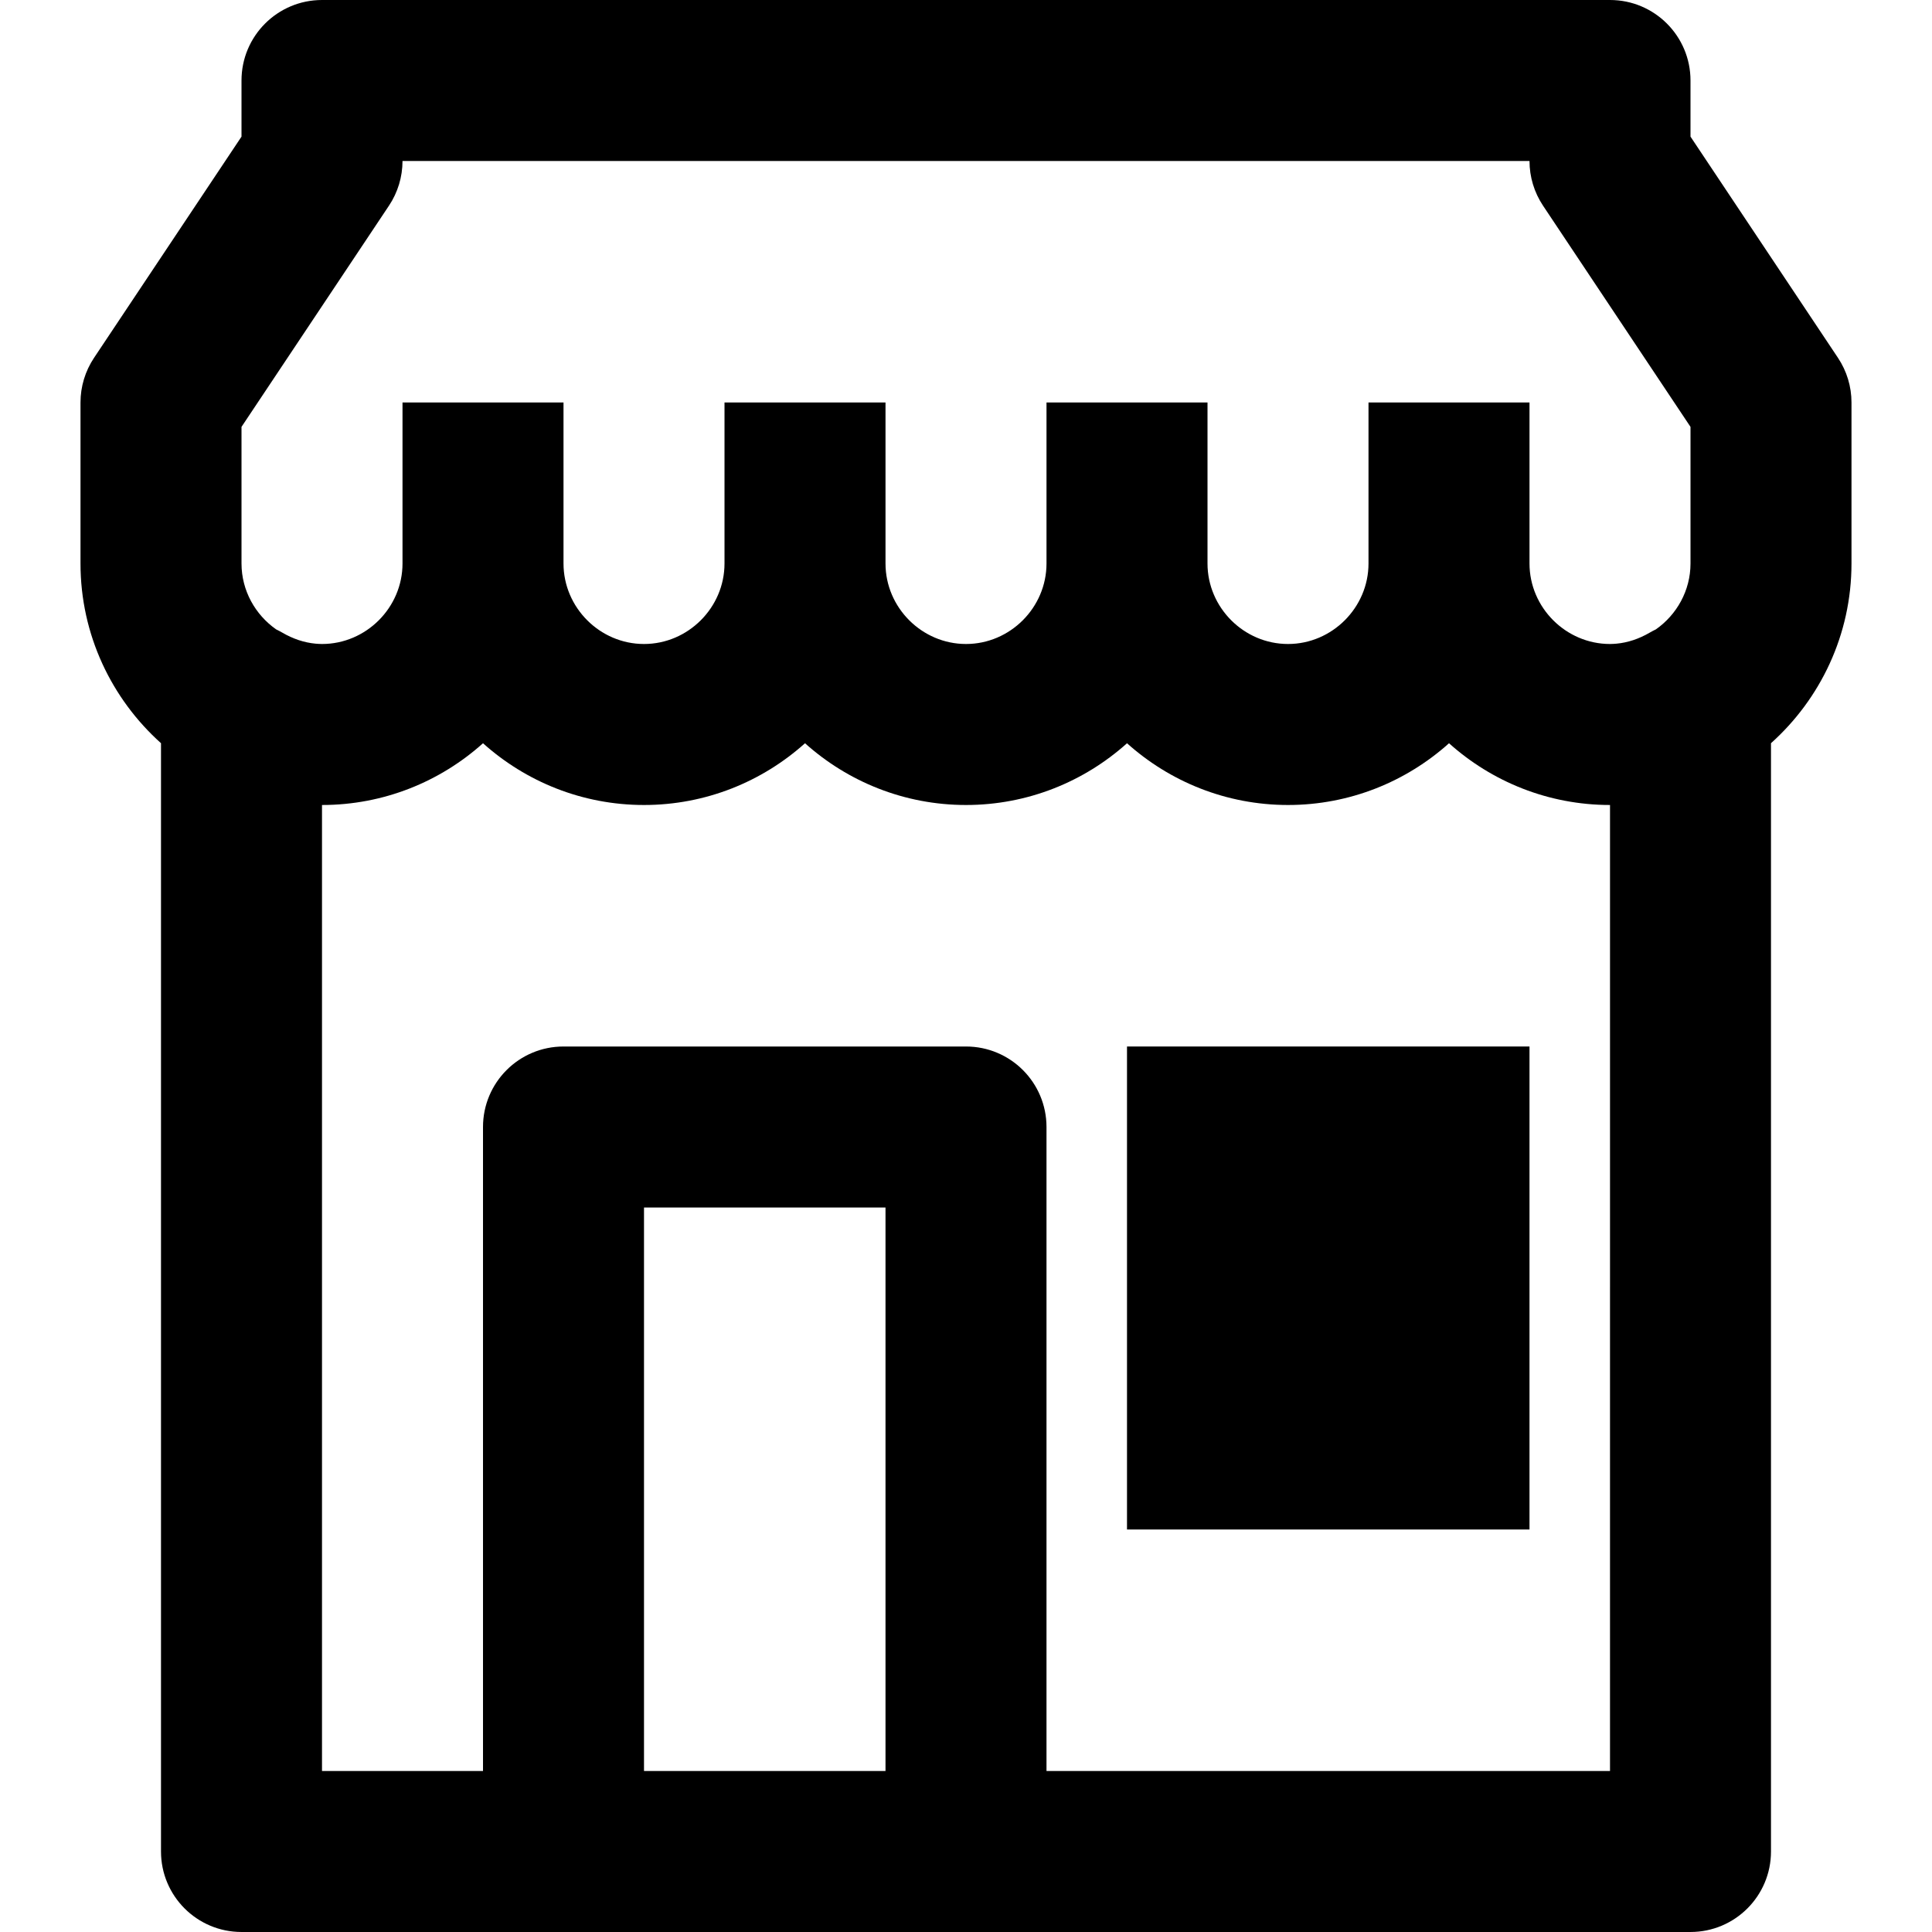
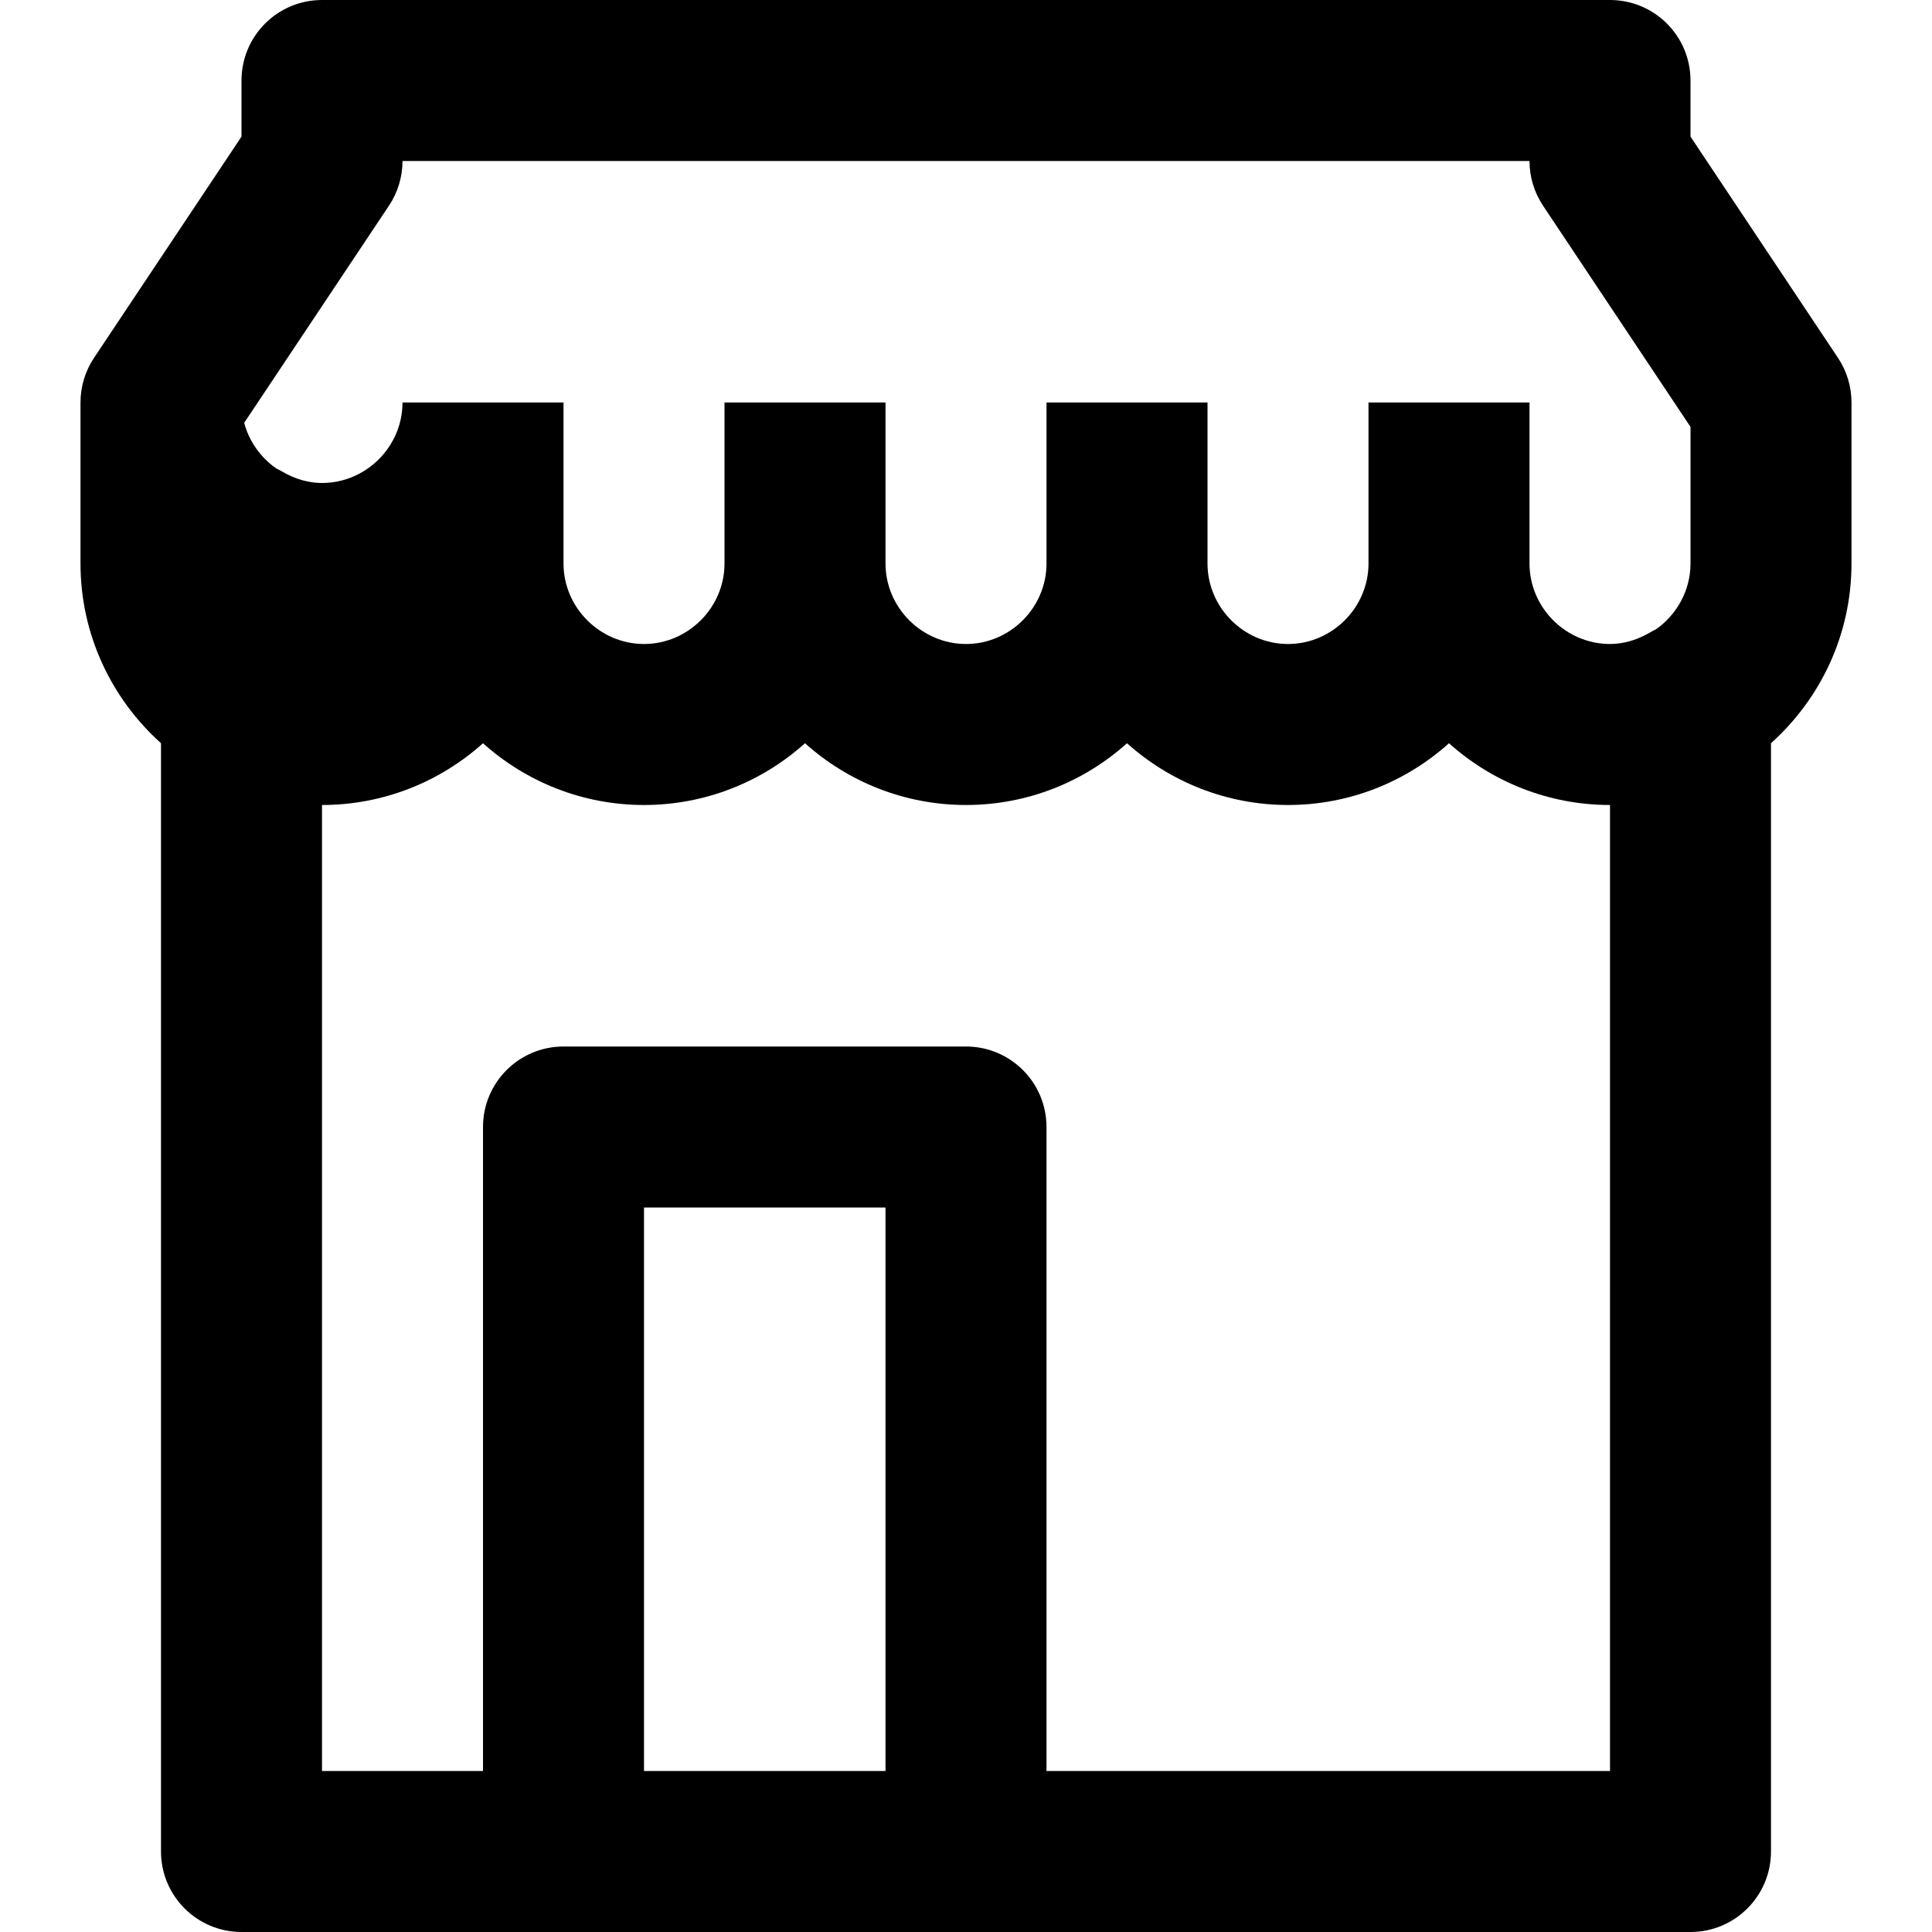
<svg xmlns="http://www.w3.org/2000/svg" fill="#000000" version="1.1" id="Layer_1" viewBox="0 0 512.002 512.002" xml:space="preserve">
  <g>
    <g>
      <g>
-         <path d="M487.085,94.833l-39.084-58.626V21.333C448.001,9.551,438.45,0,426.668,0H85.334C73.552,0,64.001,9.551,64.001,21.333     v14.874L24.917,94.833c-2.336,3.504-3.583,7.622-3.583,11.834v42.667c0,18.881,8.255,35.891,21.333,47.623v293.71     c0,11.782,9.551,21.333,21.333,21.333h85.292c0.014,0,0.027,0.002,0.041,0.002h106.667c0.014,0,0.027-0.002,0.041-0.002h191.959     c11.782,0,21.333-9.551,21.333-21.333v-293.71c13.078-11.732,21.333-28.742,21.333-47.623v-42.667     C490.668,102.455,489.421,98.337,487.085,94.833z M64.001,113.126L103.085,54.5c2.336-3.504,3.583-7.622,3.583-11.834h298.667     c0,4.212,1.247,8.329,3.583,11.834l39.084,58.626v36.207c0,7.182-3.653,13.584-9.176,17.459c-0.534,0.257-1.064,0.53-1.589,0.837     c-2.897,1.693-5.869,2.675-8.861,2.949c-0.565,0.046-1.132,0.088-1.708,0.088c-11.685,0-21.333-9.649-21.333-21.333v-42.667     h-42.667v42.667c0,11.685-9.649,21.333-21.333,21.333c-11.685,0-21.333-9.649-21.333-21.333v-42.667h-42.667v42.667     c0,11.685-9.649,21.333-21.333,21.333s-21.333-9.649-21.333-21.333v-42.667h-42.667v42.667c0,11.685-9.649,21.333-21.333,21.333     c-11.685,0-21.333-9.649-21.333-21.333v-42.667h-42.667v42.667c0,11.685-9.649,21.333-21.333,21.333     c-0.576,0-1.143-0.042-1.708-0.088c-2.991-0.274-5.964-1.256-8.861-2.949c-0.525-0.307-1.056-0.58-1.589-0.837     c-5.522-3.876-9.176-10.278-9.176-17.459V113.126z M234.668,469.333h-64V320.002h64V469.333z M426.668,469.333H277.334V298.669     c0-11.782-9.551-21.333-21.333-21.333H149.334c-11.782,0-21.333,9.551-21.333,21.333v170.665H85.334v-256     c16.365,0,31.33-6.197,42.667-16.365c11.337,10.168,26.302,16.365,42.667,16.365s31.33-6.197,42.667-16.365     c11.337,10.168,26.302,16.365,42.667,16.365s31.33-6.197,42.667-16.365c11.337,10.168,26.302,16.365,42.667,16.365     s31.33-6.197,42.667-16.365c11.337,10.168,26.302,16.365,42.667,16.365V469.333z" />
-         <rect x="298.668" y="277.335" width="106.667" height="128" />
+         <path d="M487.085,94.833l-39.084-58.626V21.333C448.001,9.551,438.45,0,426.668,0H85.334C73.552,0,64.001,9.551,64.001,21.333     v14.874L24.917,94.833c-2.336,3.504-3.583,7.622-3.583,11.834v42.667c0,18.881,8.255,35.891,21.333,47.623v293.71     c0,11.782,9.551,21.333,21.333,21.333h85.292c0.014,0,0.027,0.002,0.041,0.002h106.667c0.014,0,0.027-0.002,0.041-0.002h191.959     c11.782,0,21.333-9.551,21.333-21.333v-293.71c13.078-11.732,21.333-28.742,21.333-47.623v-42.667     C490.668,102.455,489.421,98.337,487.085,94.833z M64.001,113.126L103.085,54.5c2.336-3.504,3.583-7.622,3.583-11.834h298.667     c0,4.212,1.247,8.329,3.583,11.834l39.084,58.626v36.207c0,7.182-3.653,13.584-9.176,17.459c-0.534,0.257-1.064,0.53-1.589,0.837     c-2.897,1.693-5.869,2.675-8.861,2.949c-0.565,0.046-1.132,0.088-1.708,0.088c-11.685,0-21.333-9.649-21.333-21.333v-42.667     h-42.667v42.667c0,11.685-9.649,21.333-21.333,21.333c-11.685,0-21.333-9.649-21.333-21.333v-42.667h-42.667v42.667     c0,11.685-9.649,21.333-21.333,21.333s-21.333-9.649-21.333-21.333v-42.667h-42.667v42.667c0,11.685-9.649,21.333-21.333,21.333     c-11.685,0-21.333-9.649-21.333-21.333v-42.667h-42.667c0,11.685-9.649,21.333-21.333,21.333     c-0.576,0-1.143-0.042-1.708-0.088c-2.991-0.274-5.964-1.256-8.861-2.949c-0.525-0.307-1.056-0.58-1.589-0.837     c-5.522-3.876-9.176-10.278-9.176-17.459V113.126z M234.668,469.333h-64V320.002h64V469.333z M426.668,469.333H277.334V298.669     c0-11.782-9.551-21.333-21.333-21.333H149.334c-11.782,0-21.333,9.551-21.333,21.333v170.665H85.334v-256     c16.365,0,31.33-6.197,42.667-16.365c11.337,10.168,26.302,16.365,42.667,16.365s31.33-6.197,42.667-16.365     c11.337,10.168,26.302,16.365,42.667,16.365s31.33-6.197,42.667-16.365c11.337,10.168,26.302,16.365,42.667,16.365     s31.33-6.197,42.667-16.365c11.337,10.168,26.302,16.365,42.667,16.365V469.333z" />
      </g>
    </g>
  </g>
</svg>